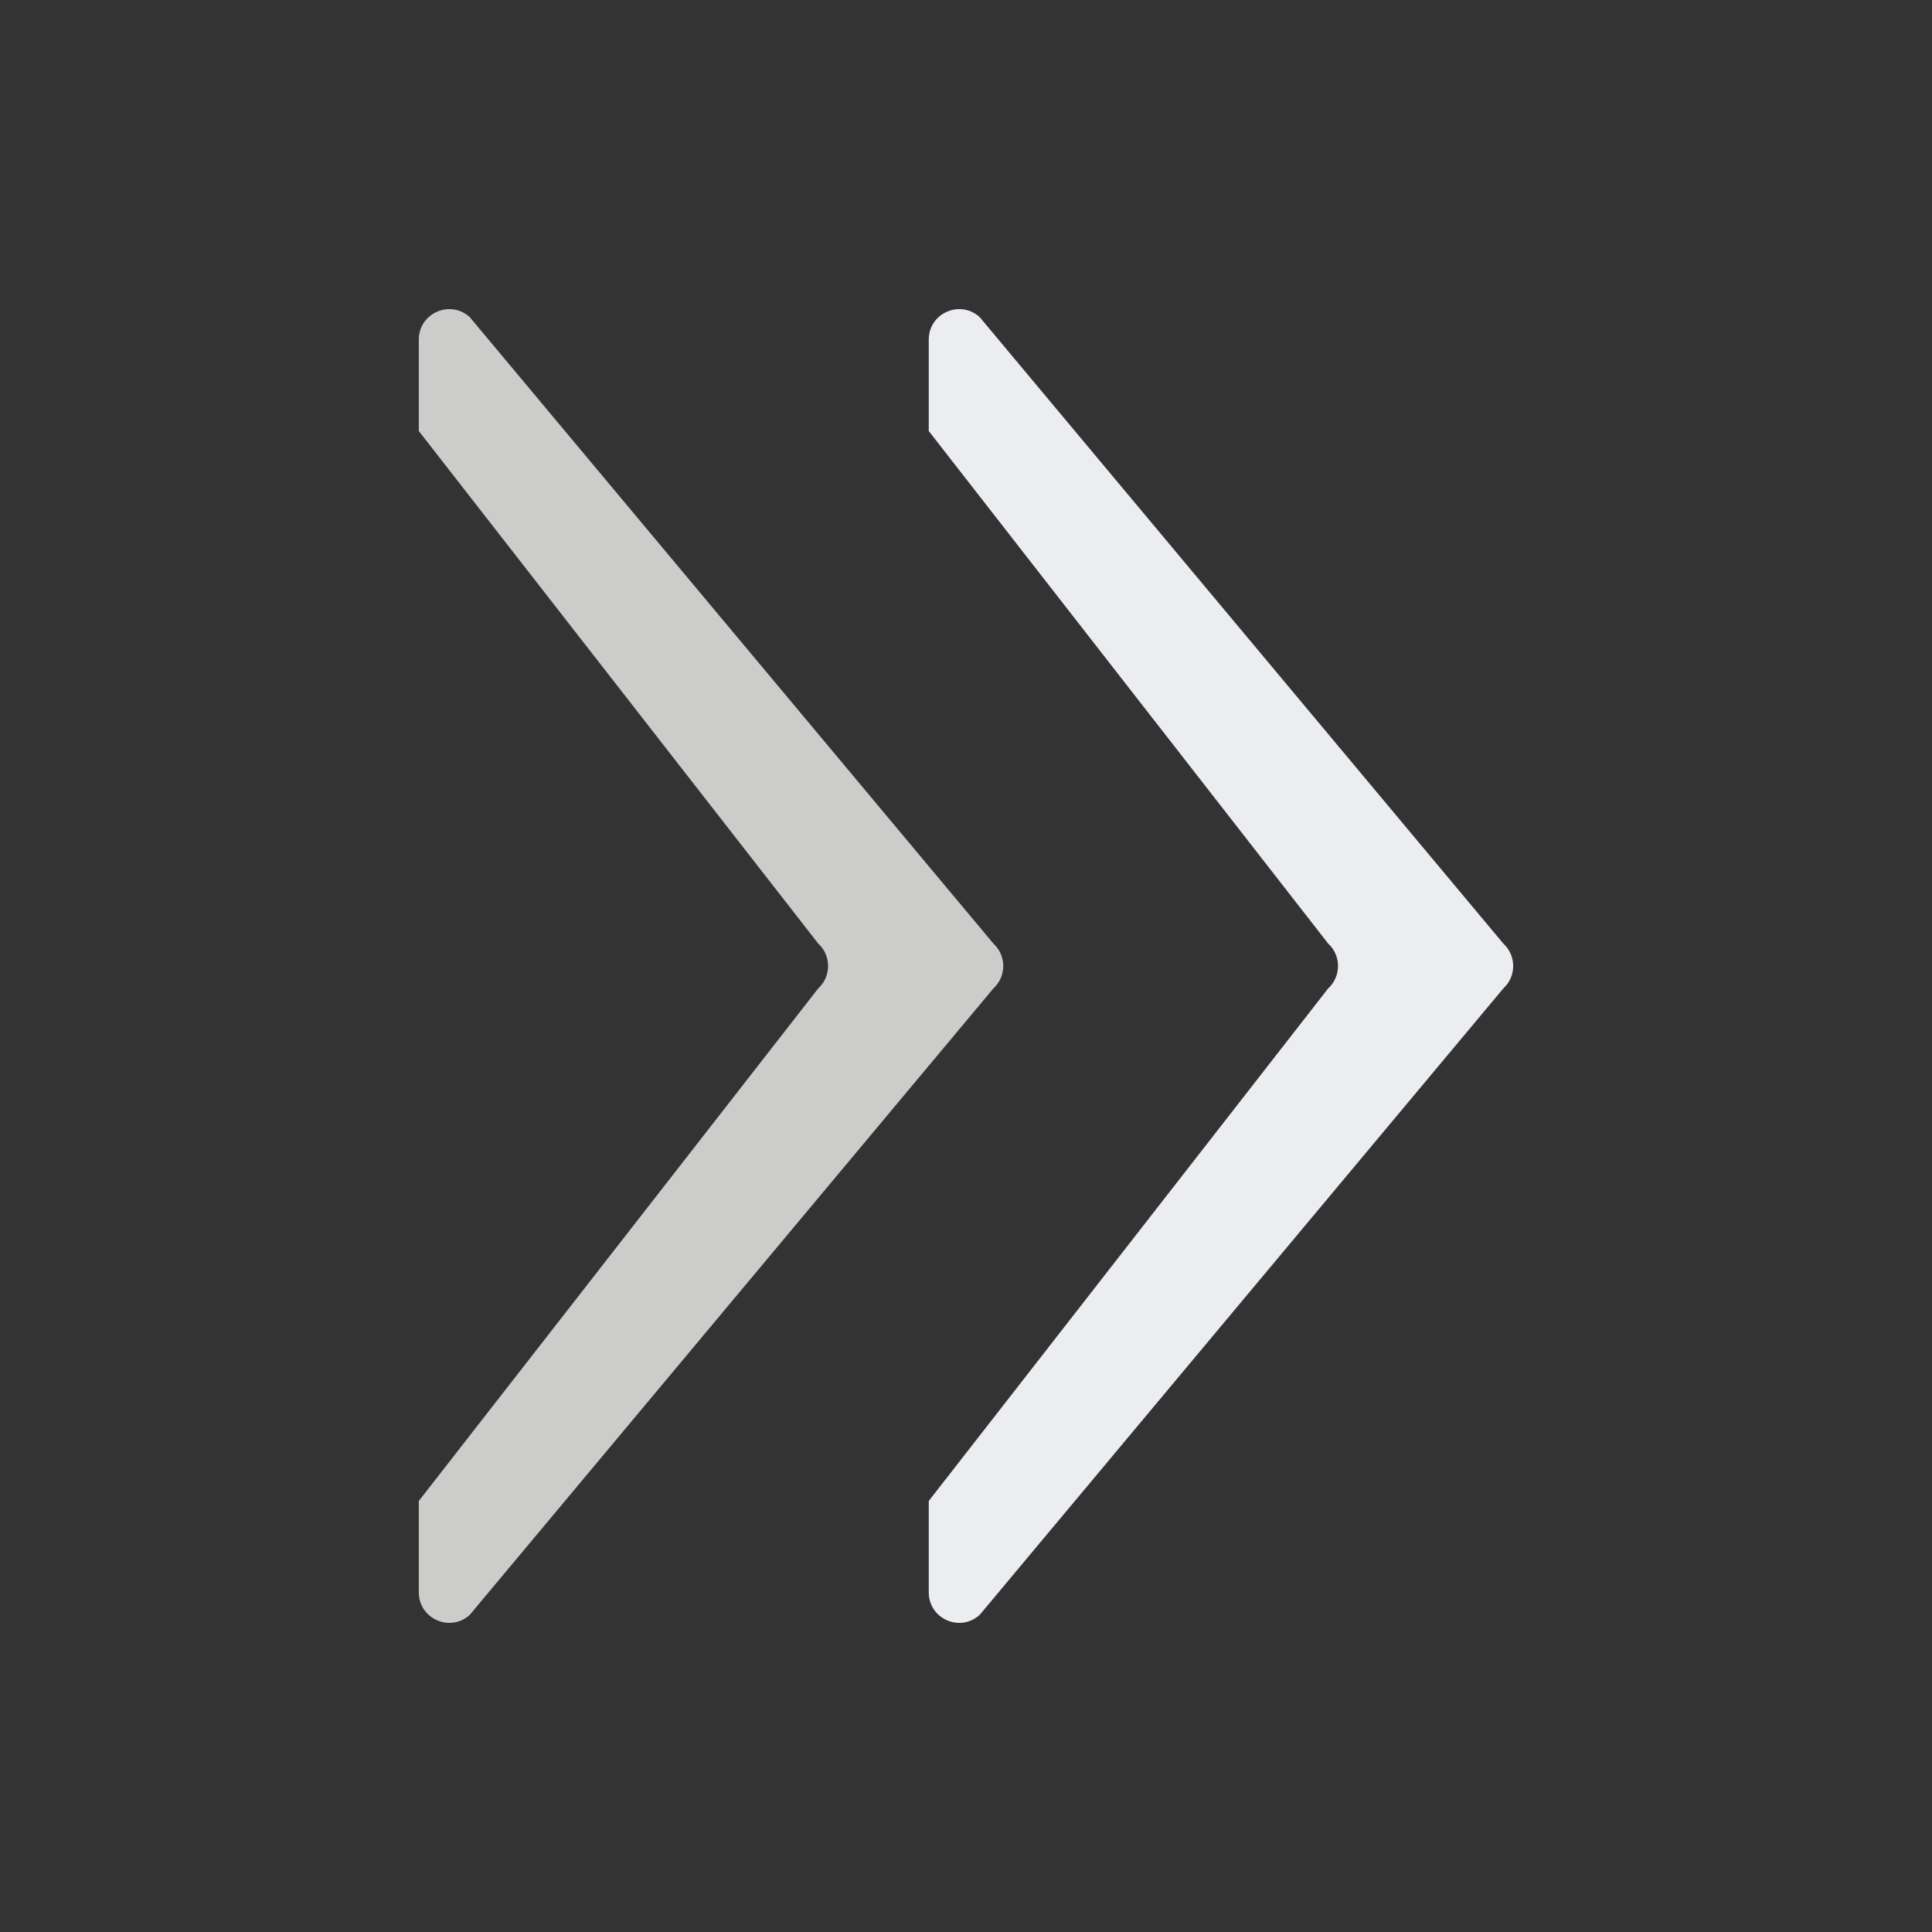
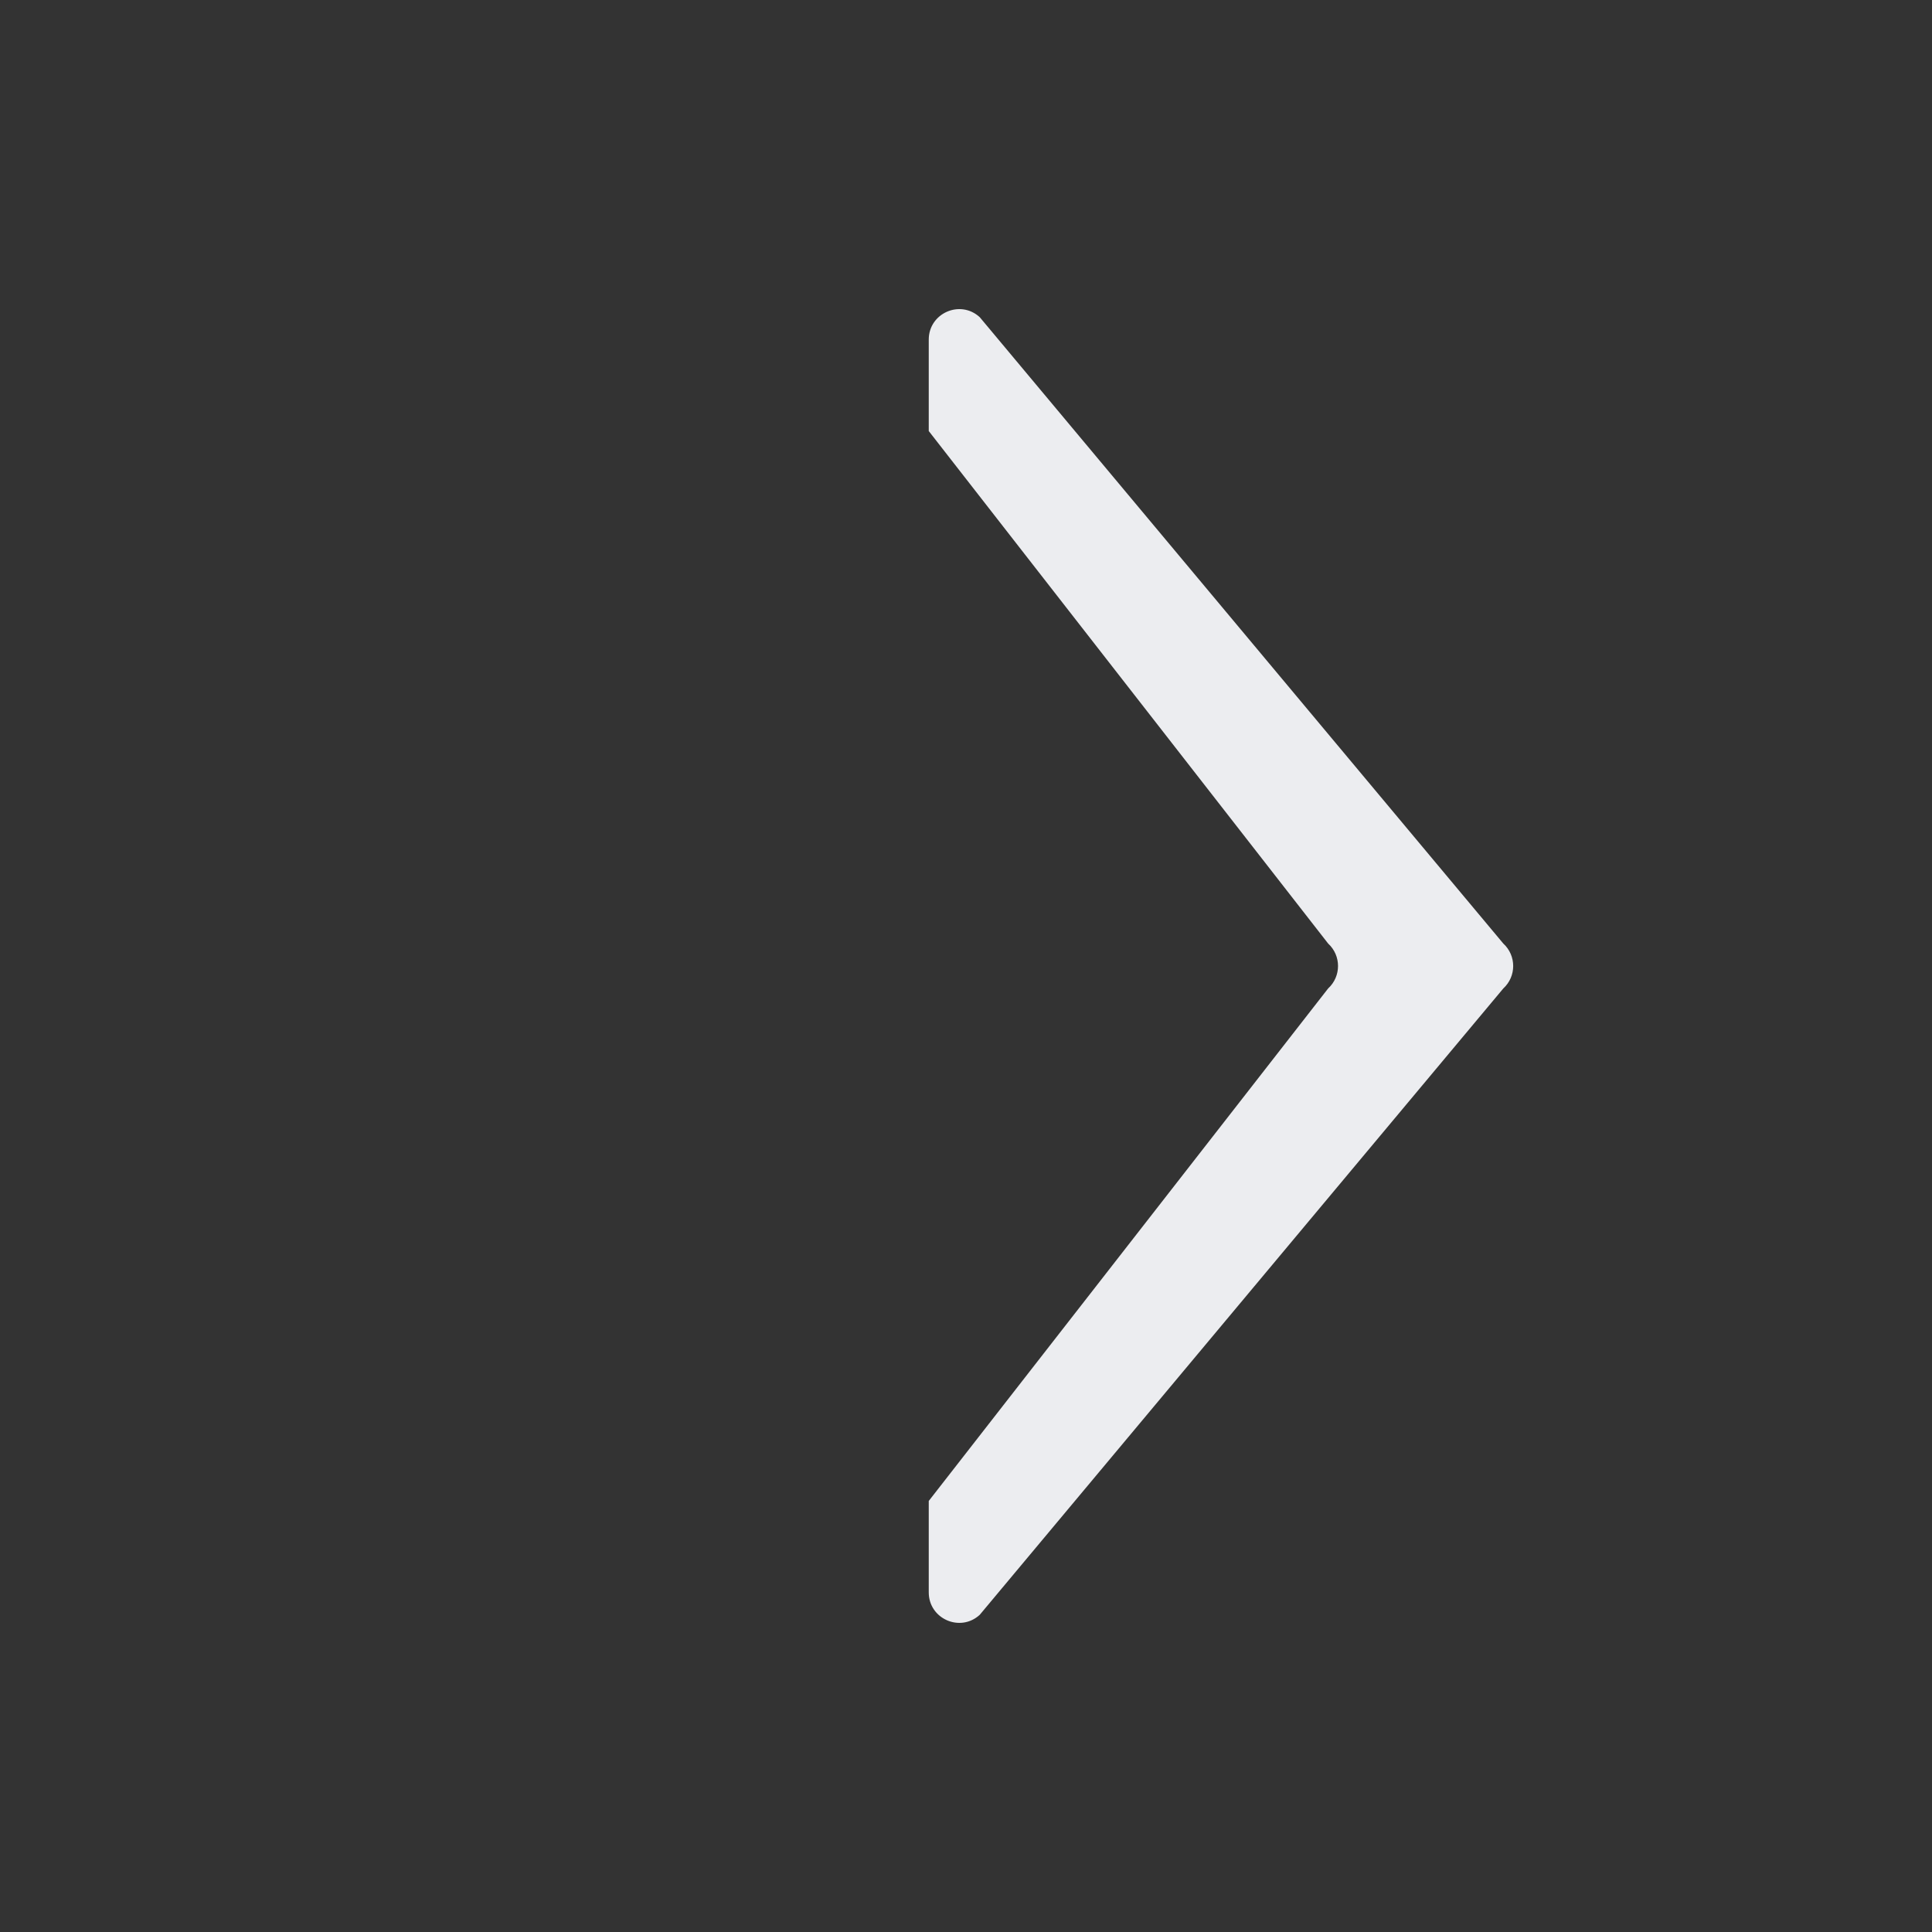
<svg xmlns="http://www.w3.org/2000/svg" xml:space="preserve" viewBox="0 0 100 100" y="0" x="0" id="Layer_1" version="1.1" width="164px" height="164px" style="width:100%;height:100%;animation-play-state:paused">
  <rect x="0" y="0" width="100" height="100" fill="#333333" stroke="none" />
  <g class="ldl-scale" style="transform-origin:50% 50% 0px;transform:rotate(0deg) scale(0.8);animation-play-state:paused">
    <path fill="#323232" d="M74.07 50c0 .53-.213 1.061-.638 1.451L47.59 84.612v5.916c0 1.713 2.036 2.608 3.298 1.451l33.877-40.528c.425-.39.638-.92.638-1.451 0-.53-.213-1.061-.638-1.451L50.888 8.021c-1.262-1.157-3.298-.262-3.298 1.451v5.916l25.842 33.161c.425.39.638.921.638 1.451z" id="XMLID_854_" style="fill:rgb(236, 237, 240);animation-play-state:paused" />
-     <path fill="#cccccb" d="M41.077 50c0 .53-.213 1.061-.638 1.451L14.597 84.612v5.916c0 1.713 2.036 2.608 3.298 1.451l33.877-40.528c.425-.39.638-.92.638-1.451 0-.53-.213-1.061-.638-1.451L17.895 8.021c-1.262-1.157-3.298-.262-3.298 1.451v5.916l25.842 33.161c.425.39.638.921.638 1.451z" id="XMLID_853_" style="fill:rgb(204, 204, 203);animation-play-state:paused" />
  </g>
</svg>